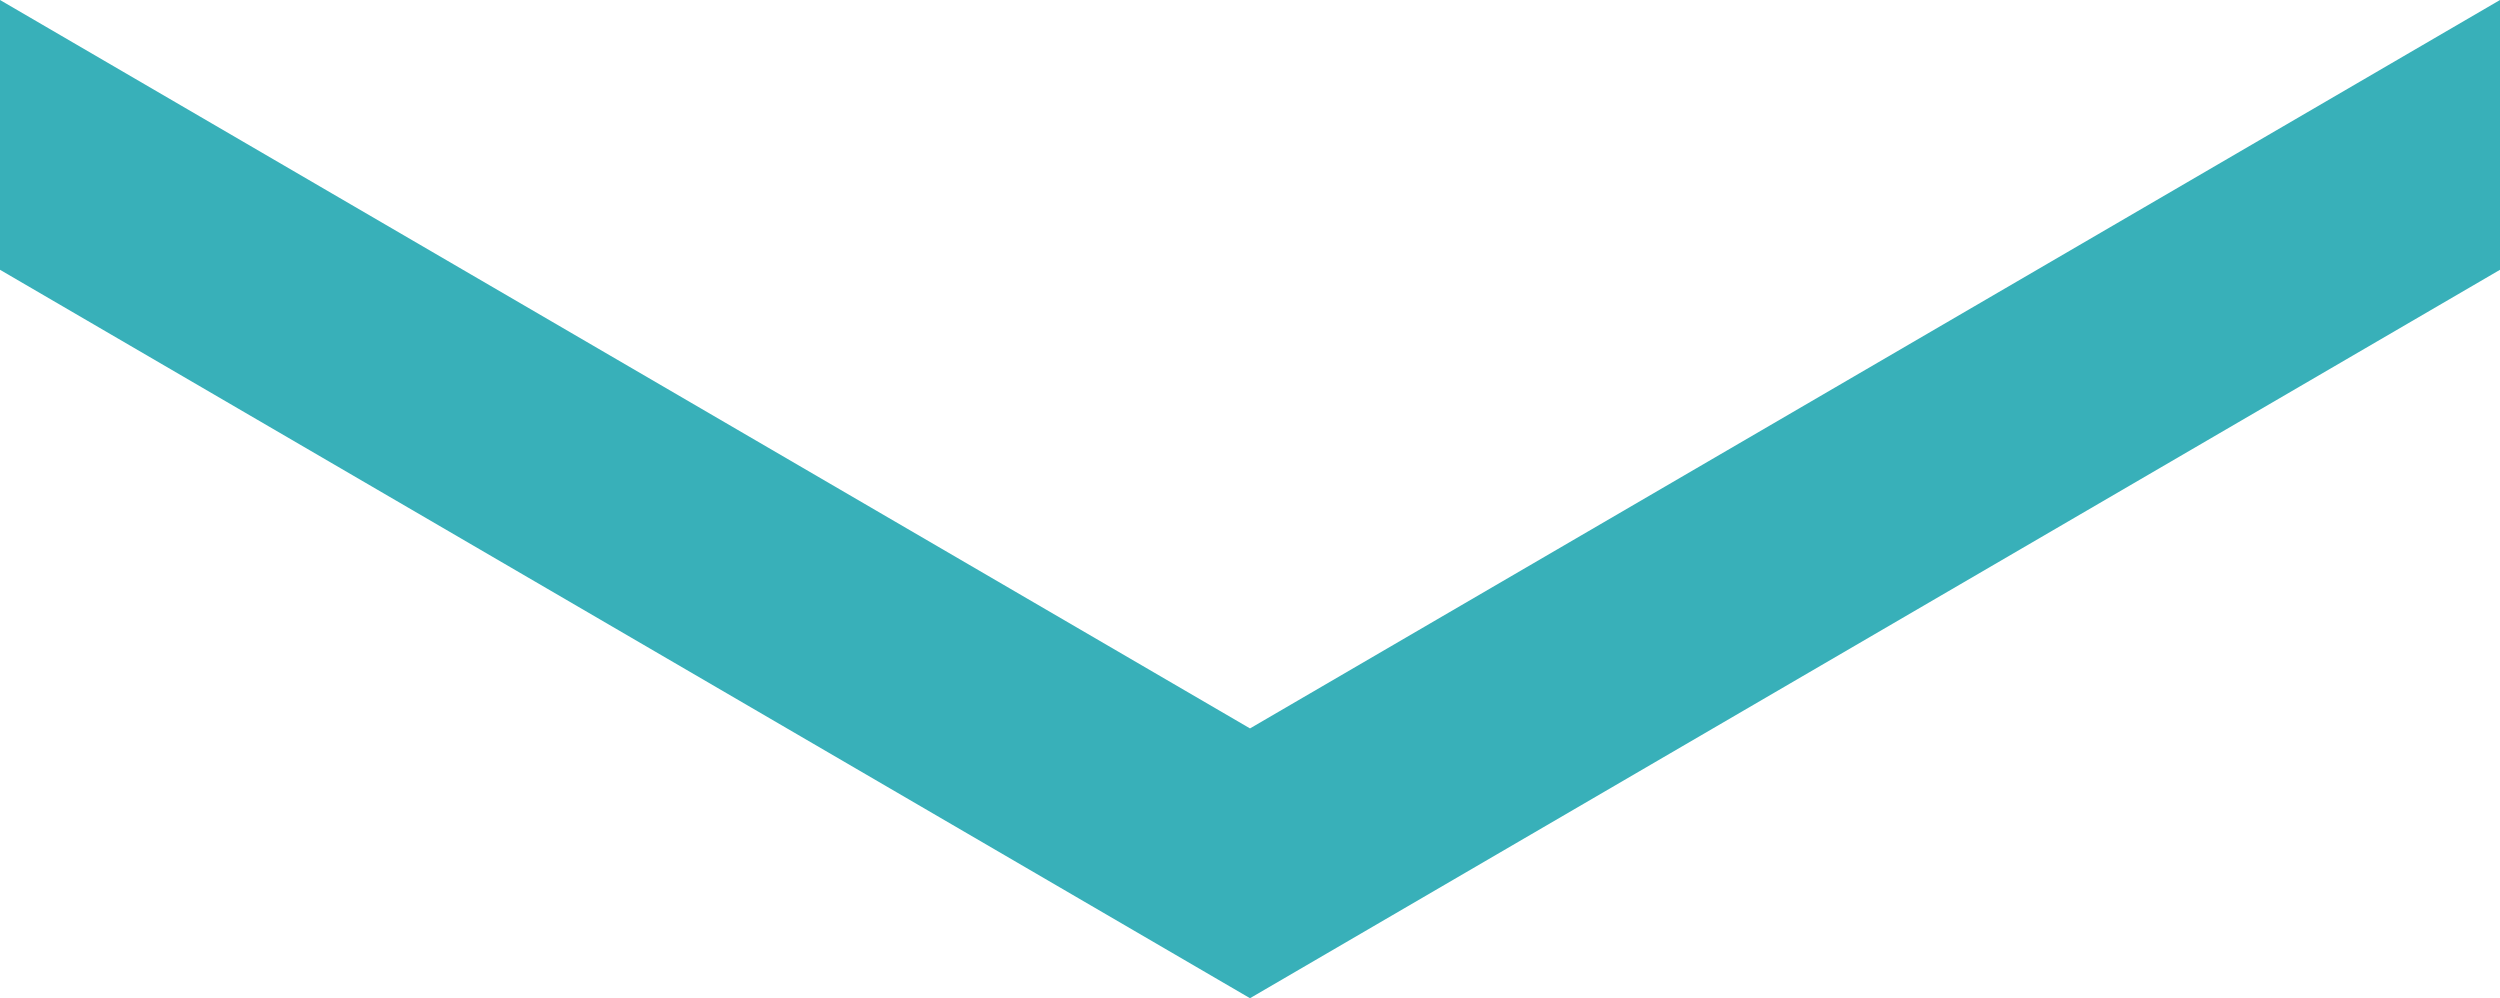
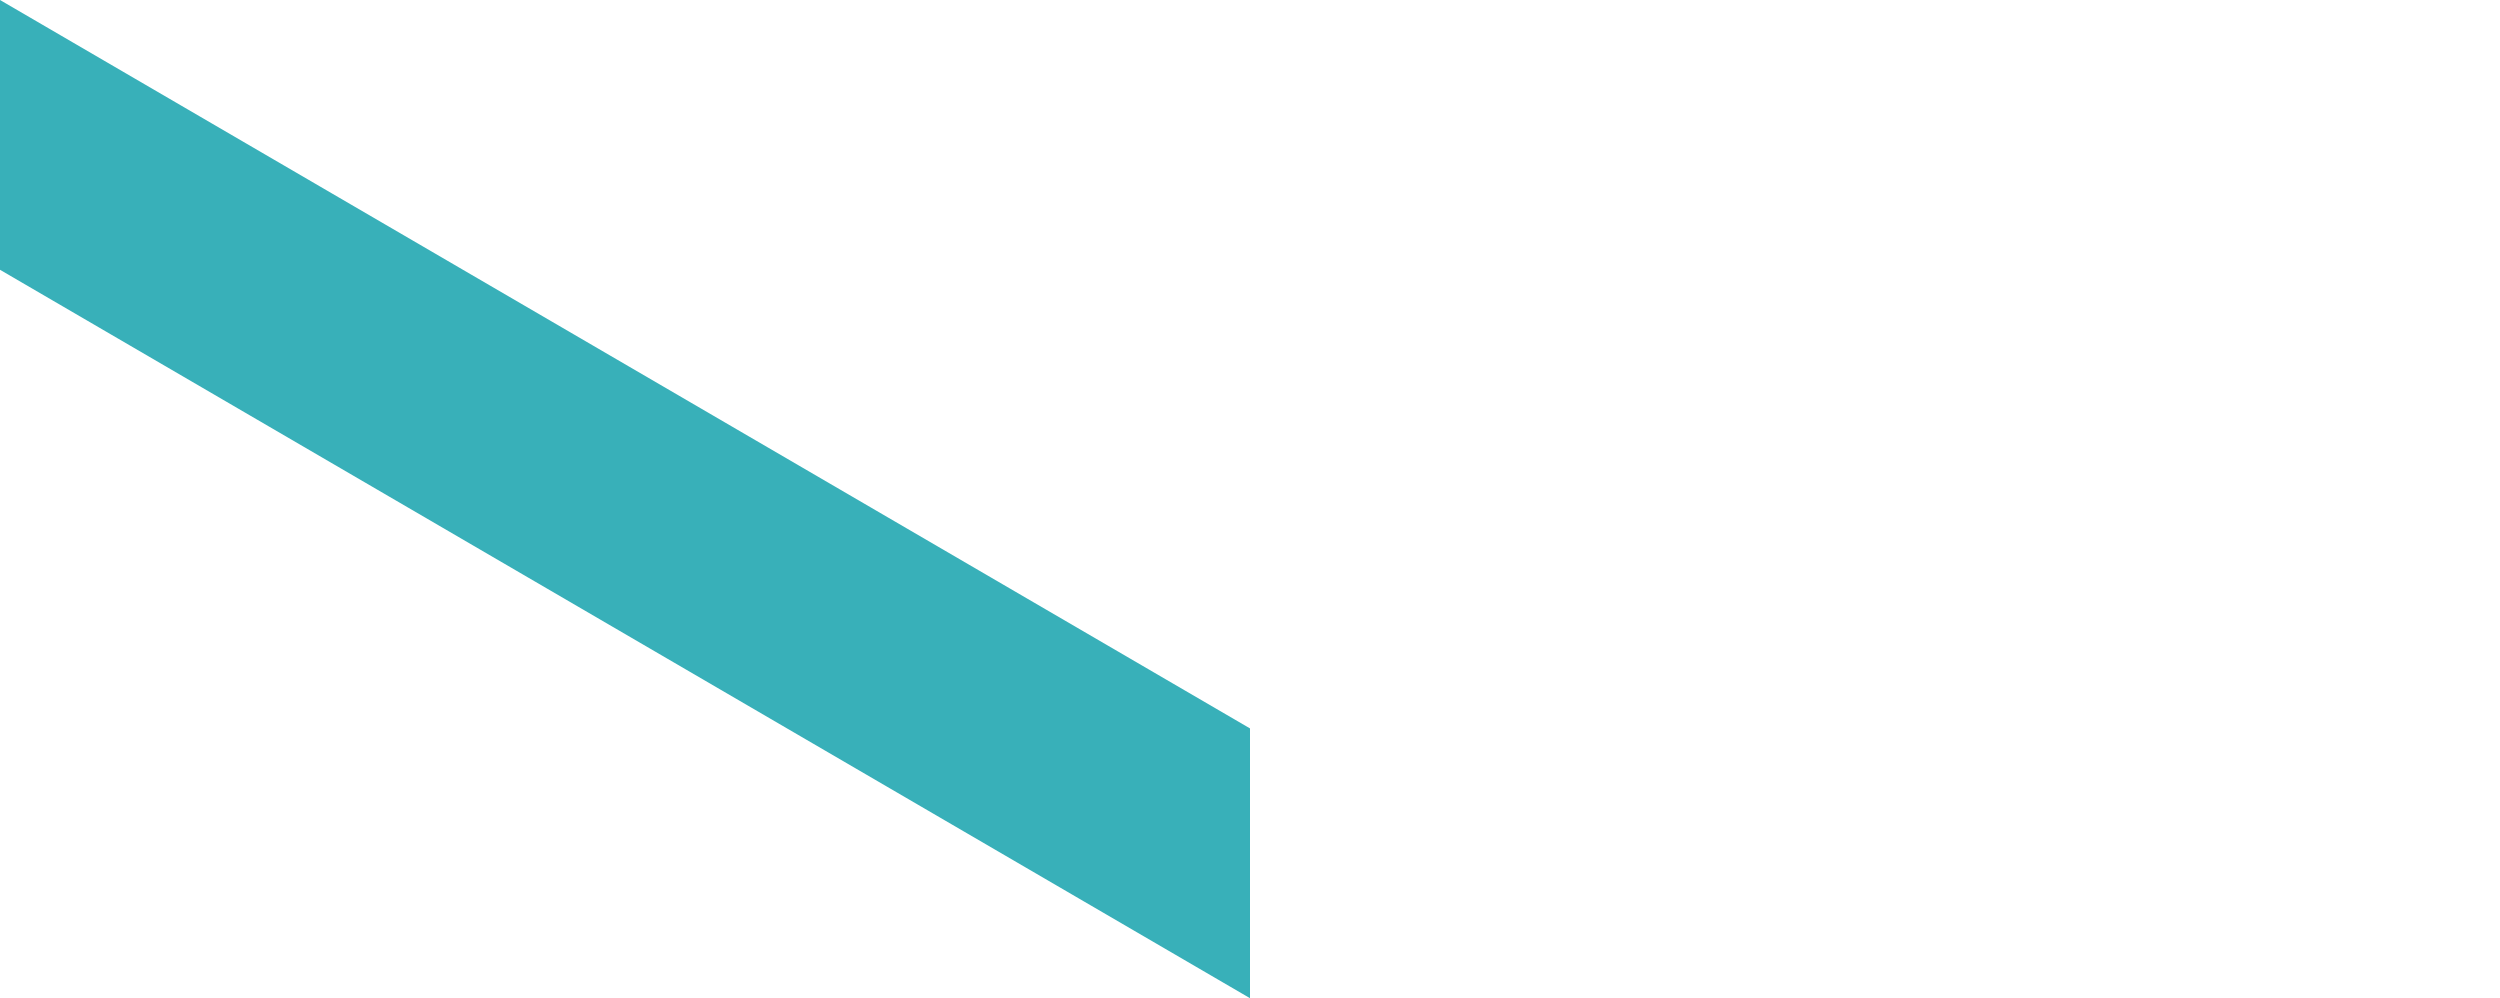
<svg xmlns="http://www.w3.org/2000/svg" version="1.1" id="レイヤー_1" x="0px" y="0px" width="27.8px" height="11.1px" viewBox="0 0 27.8 11.1" style="enable-background:new 0 0 27.8 11.1;" xml:space="preserve">
  <style type="text/css">
	.st0{fill:#38B0B9;}
</style>
  <g>
    <polygon class="st0" points="13.9,11.1 0,3 0,0 13.9,8.1  " />
-     <polygon class="st0" points="27.8,3 13.9,11.1 13.9,8.1 27.8,0  " />
  </g>
</svg>